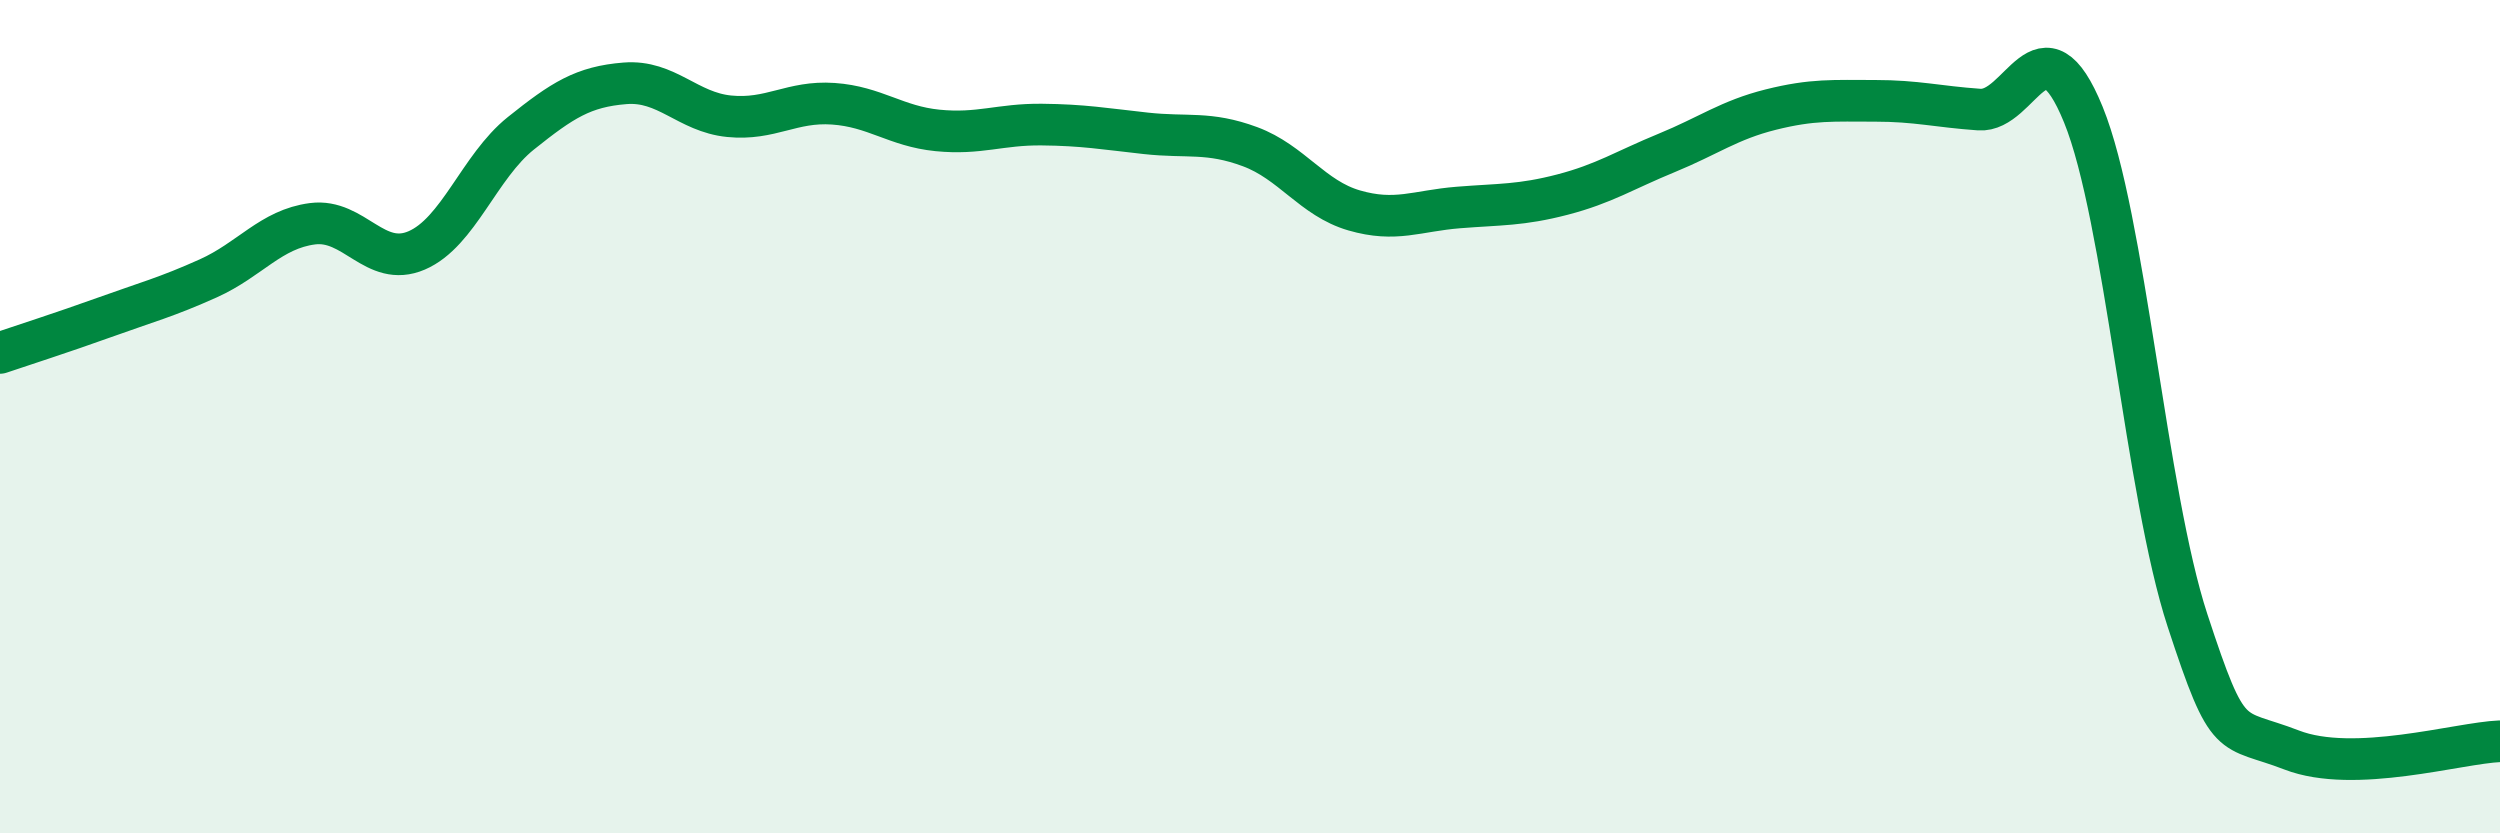
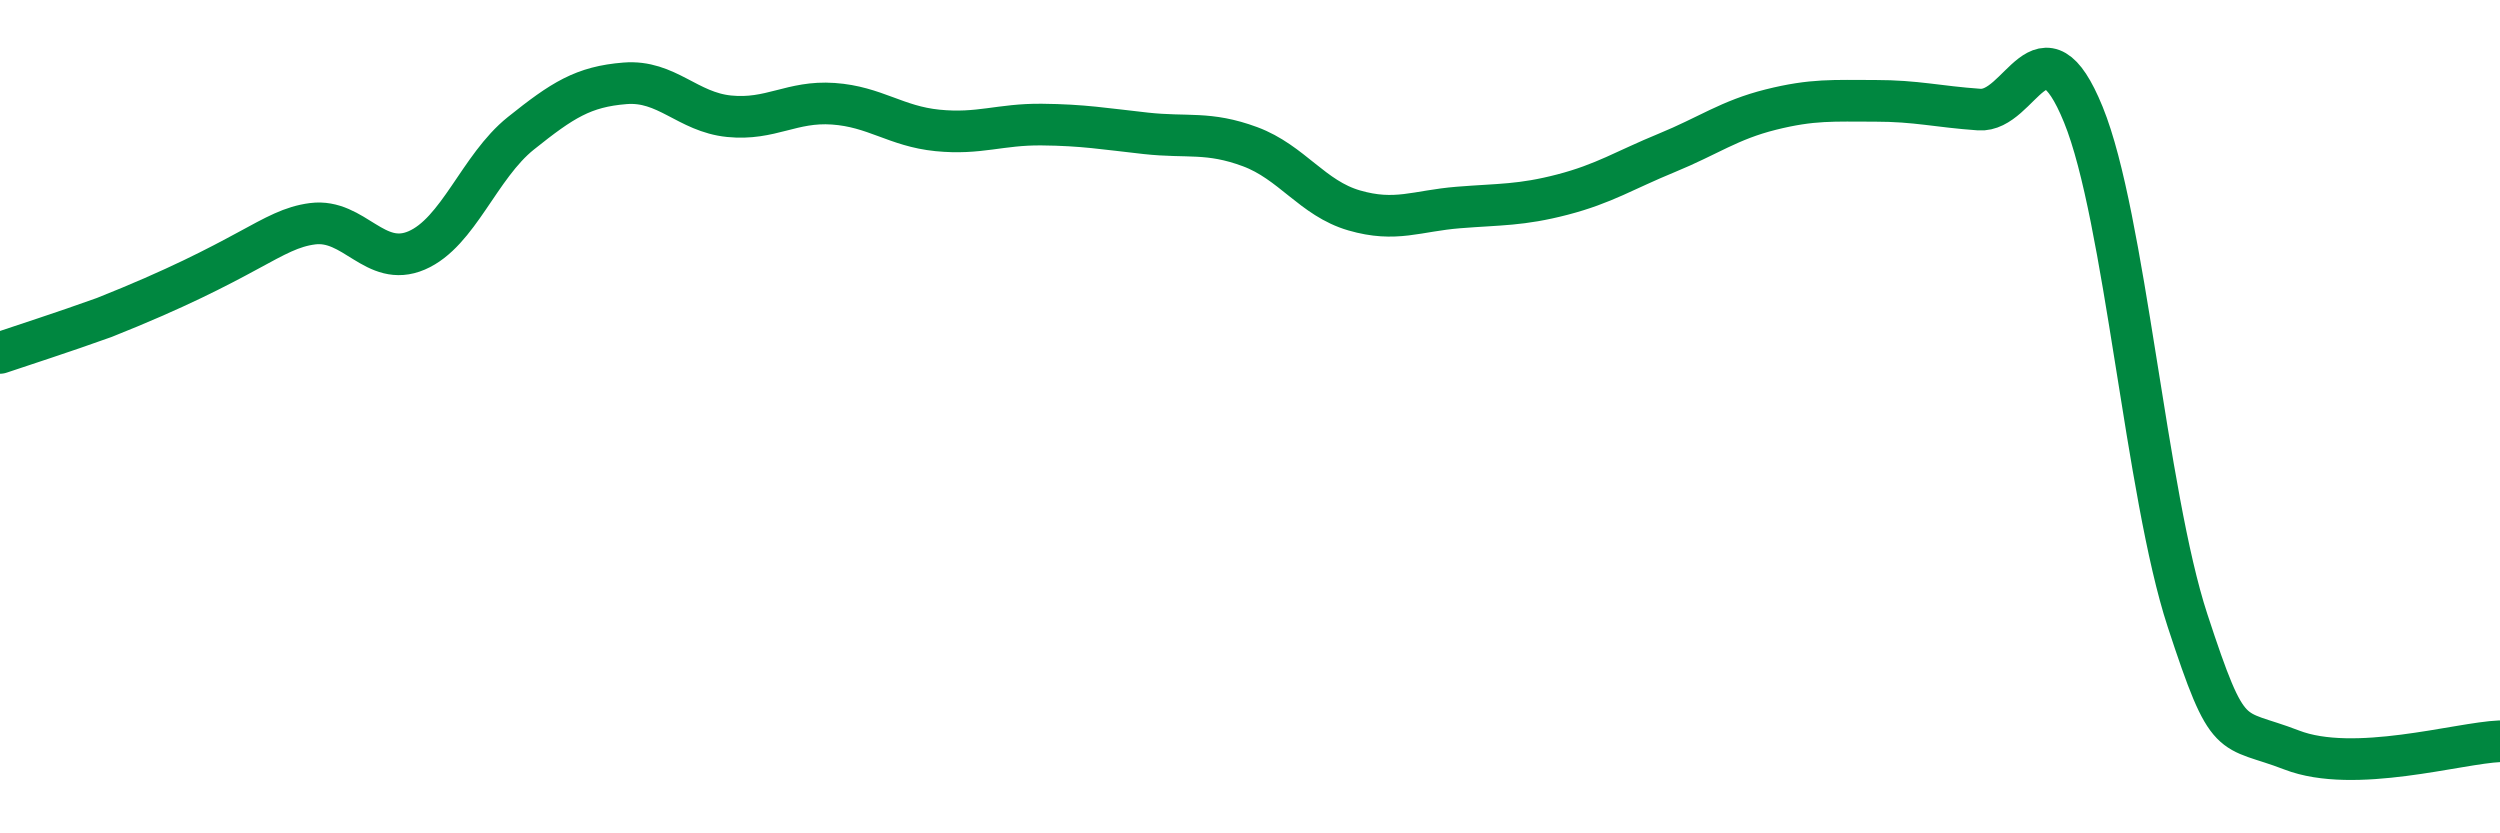
<svg xmlns="http://www.w3.org/2000/svg" width="60" height="20" viewBox="0 0 60 20">
-   <path d="M 0,8.47 C 0.5,8.3 1.5,7.98 2.5,7.62 C 3.5,7.26 4,7.13 5,6.68 C 6,6.23 6.5,5.5 7.5,5.37 C 8.5,5.24 9,6.44 10,6.01 C 11,5.58 11.5,4 12.5,3.2 C 13.5,2.4 14,2.08 15,2 C 16,1.92 16.5,2.69 17.5,2.79 C 18.5,2.89 19,2.42 20,2.49 C 21,2.56 21.5,3.03 22.5,3.13 C 23.5,3.23 24,2.98 25,2.99 C 26,3 26.5,3.09 27.5,3.2 C 28.5,3.31 29,3.15 30,3.52 C 31,3.89 31.5,4.76 32.5,5.05 C 33.5,5.34 34,5.06 35,4.98 C 36,4.9 36.5,4.93 37.5,4.67 C 38.5,4.41 39,4.08 40,3.67 C 41,3.26 41.5,2.88 42.5,2.63 C 43.5,2.38 44,2.42 45,2.42 C 46,2.42 46.5,2.56 47.5,2.63 C 48.5,2.7 49,0.3 50,2.75 C 51,5.2 51.5,11.84 52.5,14.89 C 53.5,17.94 53.5,17.42 55,18 C 56.5,18.58 59,17.83 60,17.79L60 20L0 20Z" fill="#008740" opacity="0.1" stroke-linecap="round" stroke-linejoin="round" />
-   <path d="M 0,8.47 C 0.5,8.3 1.5,7.98 2.5,7.62 C 3.5,7.26 4,7.13 5,6.68 C 6,6.23 6.5,5.5 7.5,5.37 C 8.5,5.24 9,6.44 10,6.01 C 11,5.58 11.5,4 12.5,3.2 C 13.5,2.4 14,2.08 15,2 C 16,1.92 16.5,2.69 17.5,2.79 C 18.5,2.89 19,2.42 20,2.49 C 21,2.56 21.5,3.03 22.5,3.13 C 23.5,3.23 24,2.98 25,2.99 C 26,3 26.5,3.09 27.5,3.2 C 28.5,3.31 29,3.15 30,3.52 C 31,3.89 31.5,4.76 32.5,5.05 C 33.5,5.34 34,5.06 35,4.98 C 36,4.9 36.5,4.93 37.5,4.67 C 38.5,4.41 39,4.08 40,3.67 C 41,3.26 41.5,2.88 42.5,2.63 C 43.5,2.38 44,2.42 45,2.42 C 46,2.42 46.5,2.56 47.5,2.63 C 48.5,2.7 49,0.3 50,2.75 C 51,5.2 51.5,11.84 52.5,14.89 C 53.5,17.94 53.5,17.42 55,18 C 56.5,18.58 59,17.83 60,17.79" stroke="#008740" stroke-width="1" fill="none" stroke-linecap="round" stroke-linejoin="round" />
+   <path d="M 0,8.47 C 0.5,8.3 1.5,7.98 2.5,7.62 C 6,6.23 6.5,5.5 7.5,5.37 C 8.5,5.24 9,6.44 10,6.01 C 11,5.58 11.5,4 12.5,3.2 C 13.5,2.4 14,2.08 15,2 C 16,1.92 16.5,2.69 17.5,2.79 C 18.5,2.89 19,2.42 20,2.49 C 21,2.56 21.5,3.03 22.5,3.13 C 23.5,3.23 24,2.98 25,2.99 C 26,3 26.5,3.09 27.5,3.2 C 28.5,3.31 29,3.15 30,3.52 C 31,3.89 31.5,4.76 32.5,5.05 C 33.5,5.34 34,5.06 35,4.98 C 36,4.9 36.5,4.93 37.5,4.67 C 38.5,4.41 39,4.08 40,3.67 C 41,3.26 41.5,2.88 42.5,2.63 C 43.5,2.38 44,2.42 45,2.42 C 46,2.42 46.5,2.56 47.5,2.63 C 48.5,2.7 49,0.3 50,2.75 C 51,5.2 51.5,11.84 52.5,14.89 C 53.5,17.94 53.5,17.42 55,18 C 56.5,18.58 59,17.83 60,17.79" stroke="#008740" stroke-width="1" fill="none" stroke-linecap="round" stroke-linejoin="round" />
</svg>